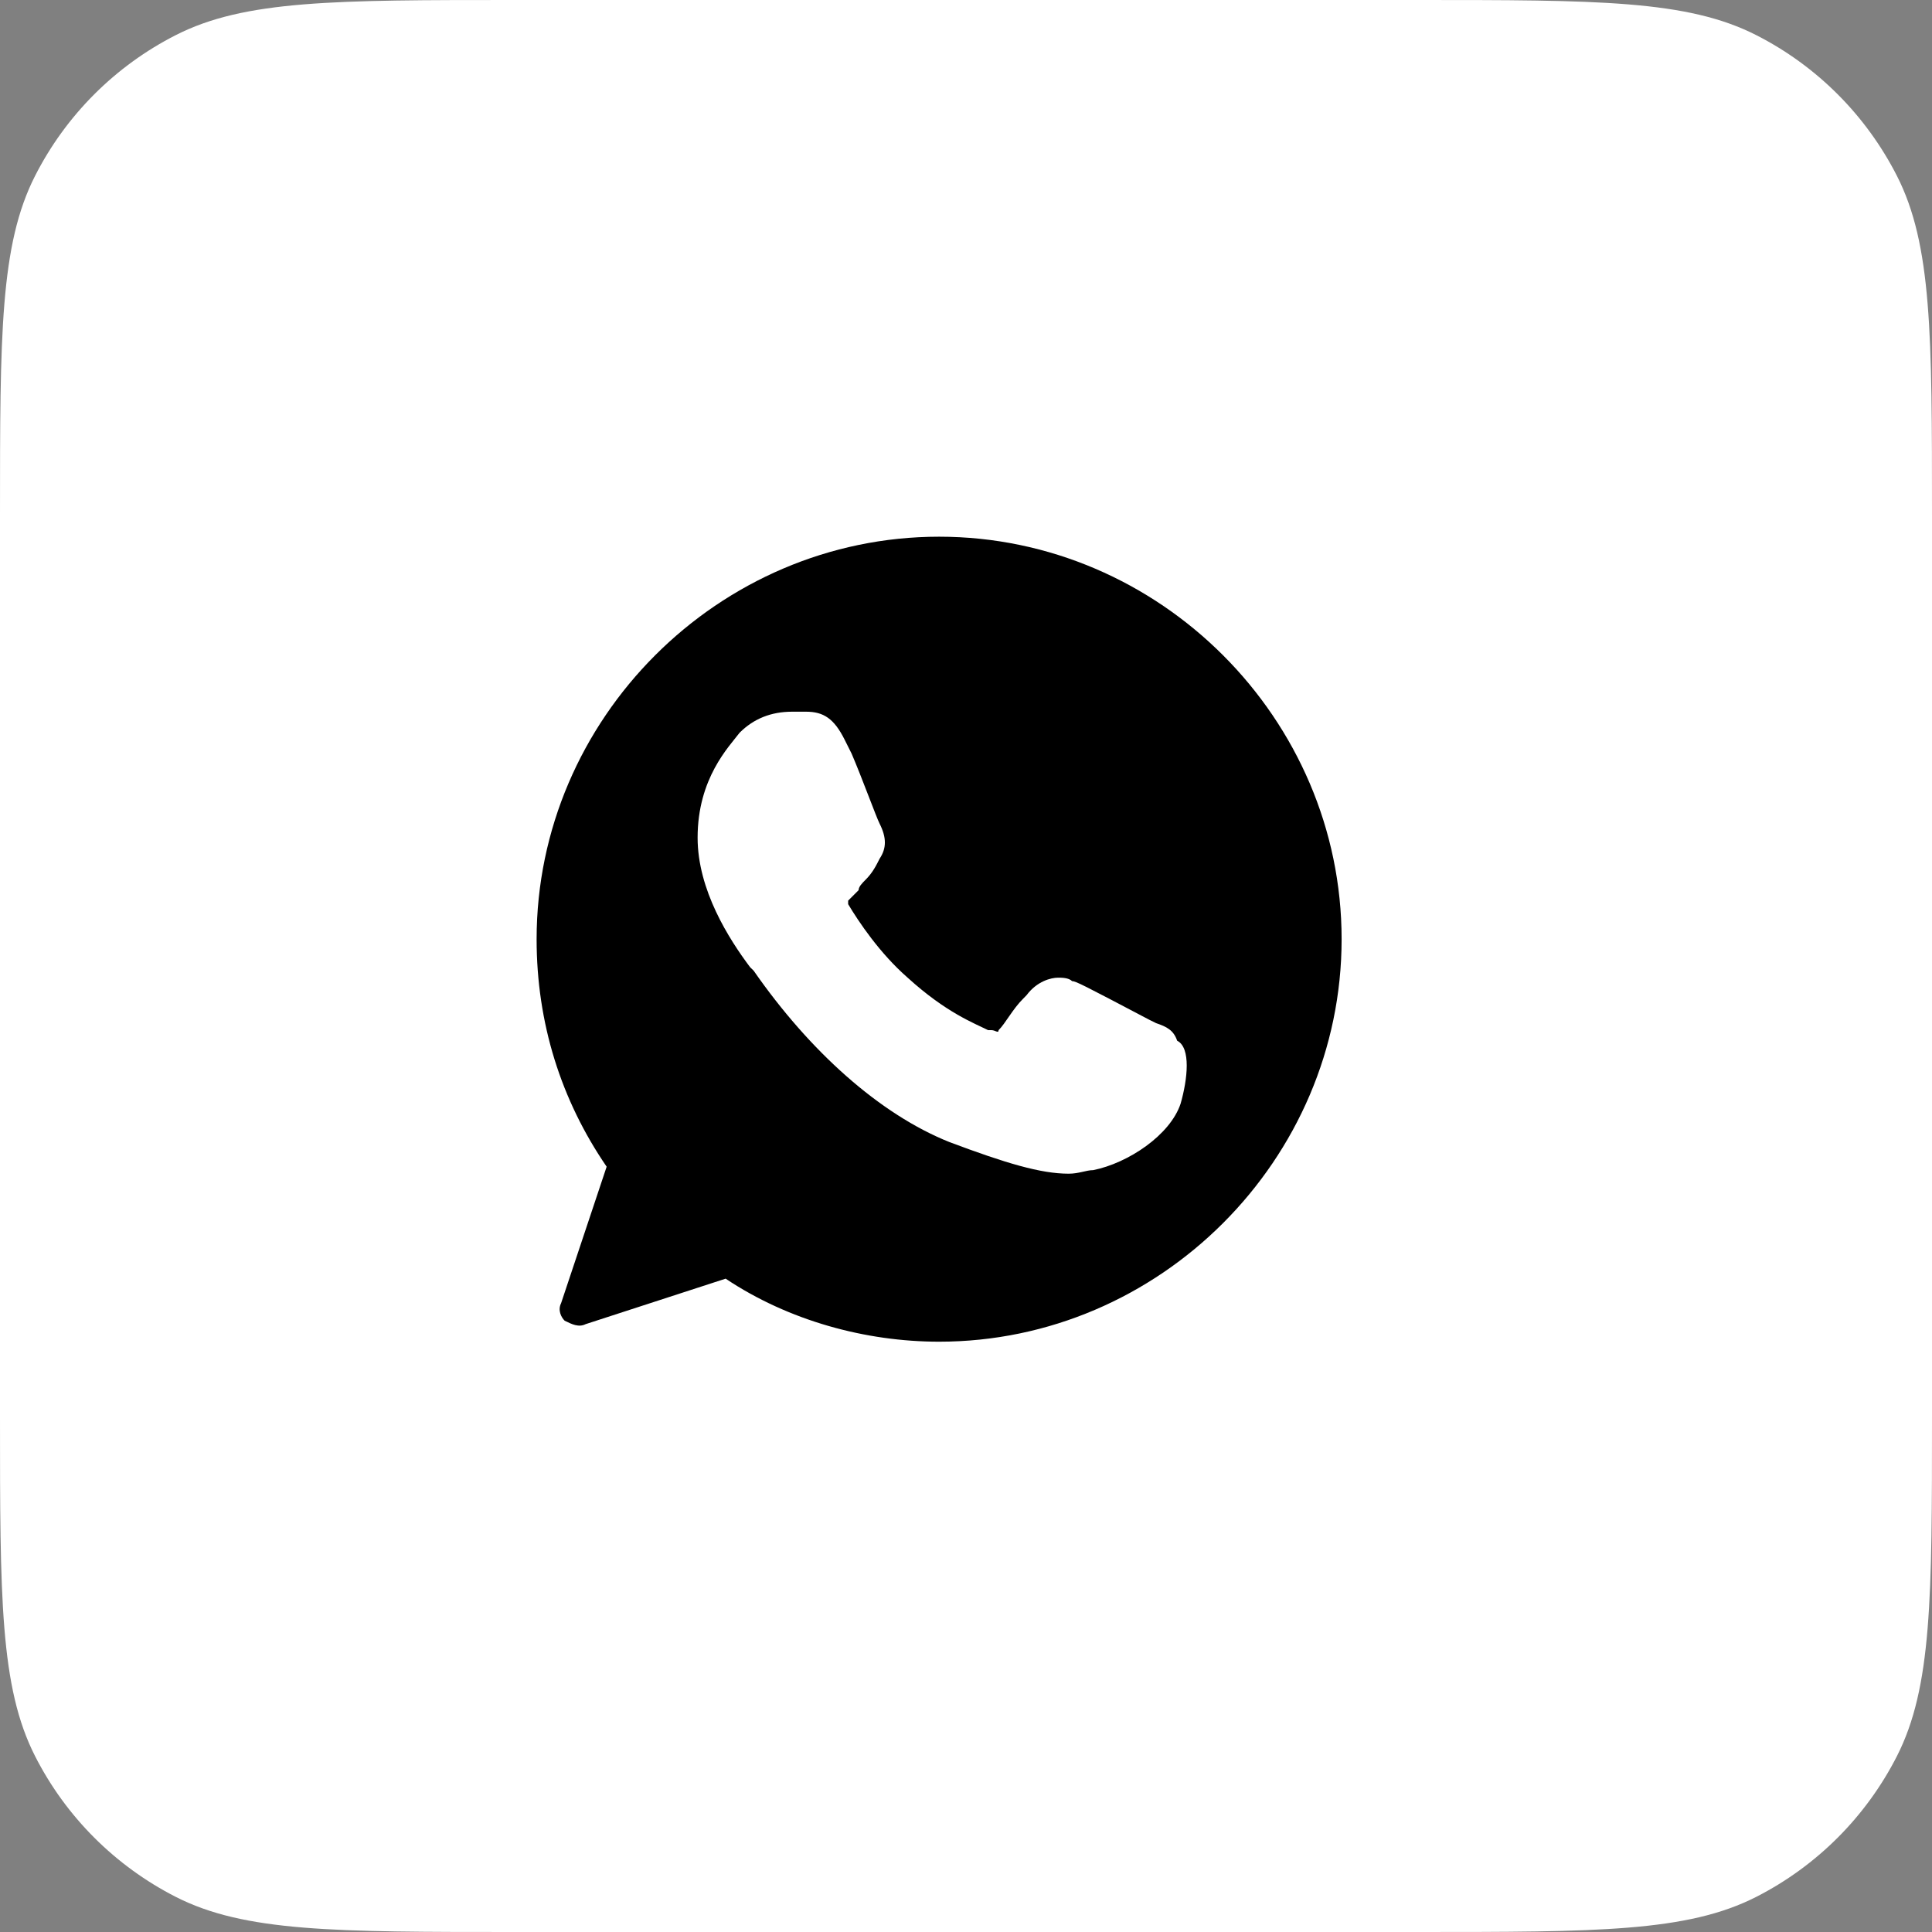
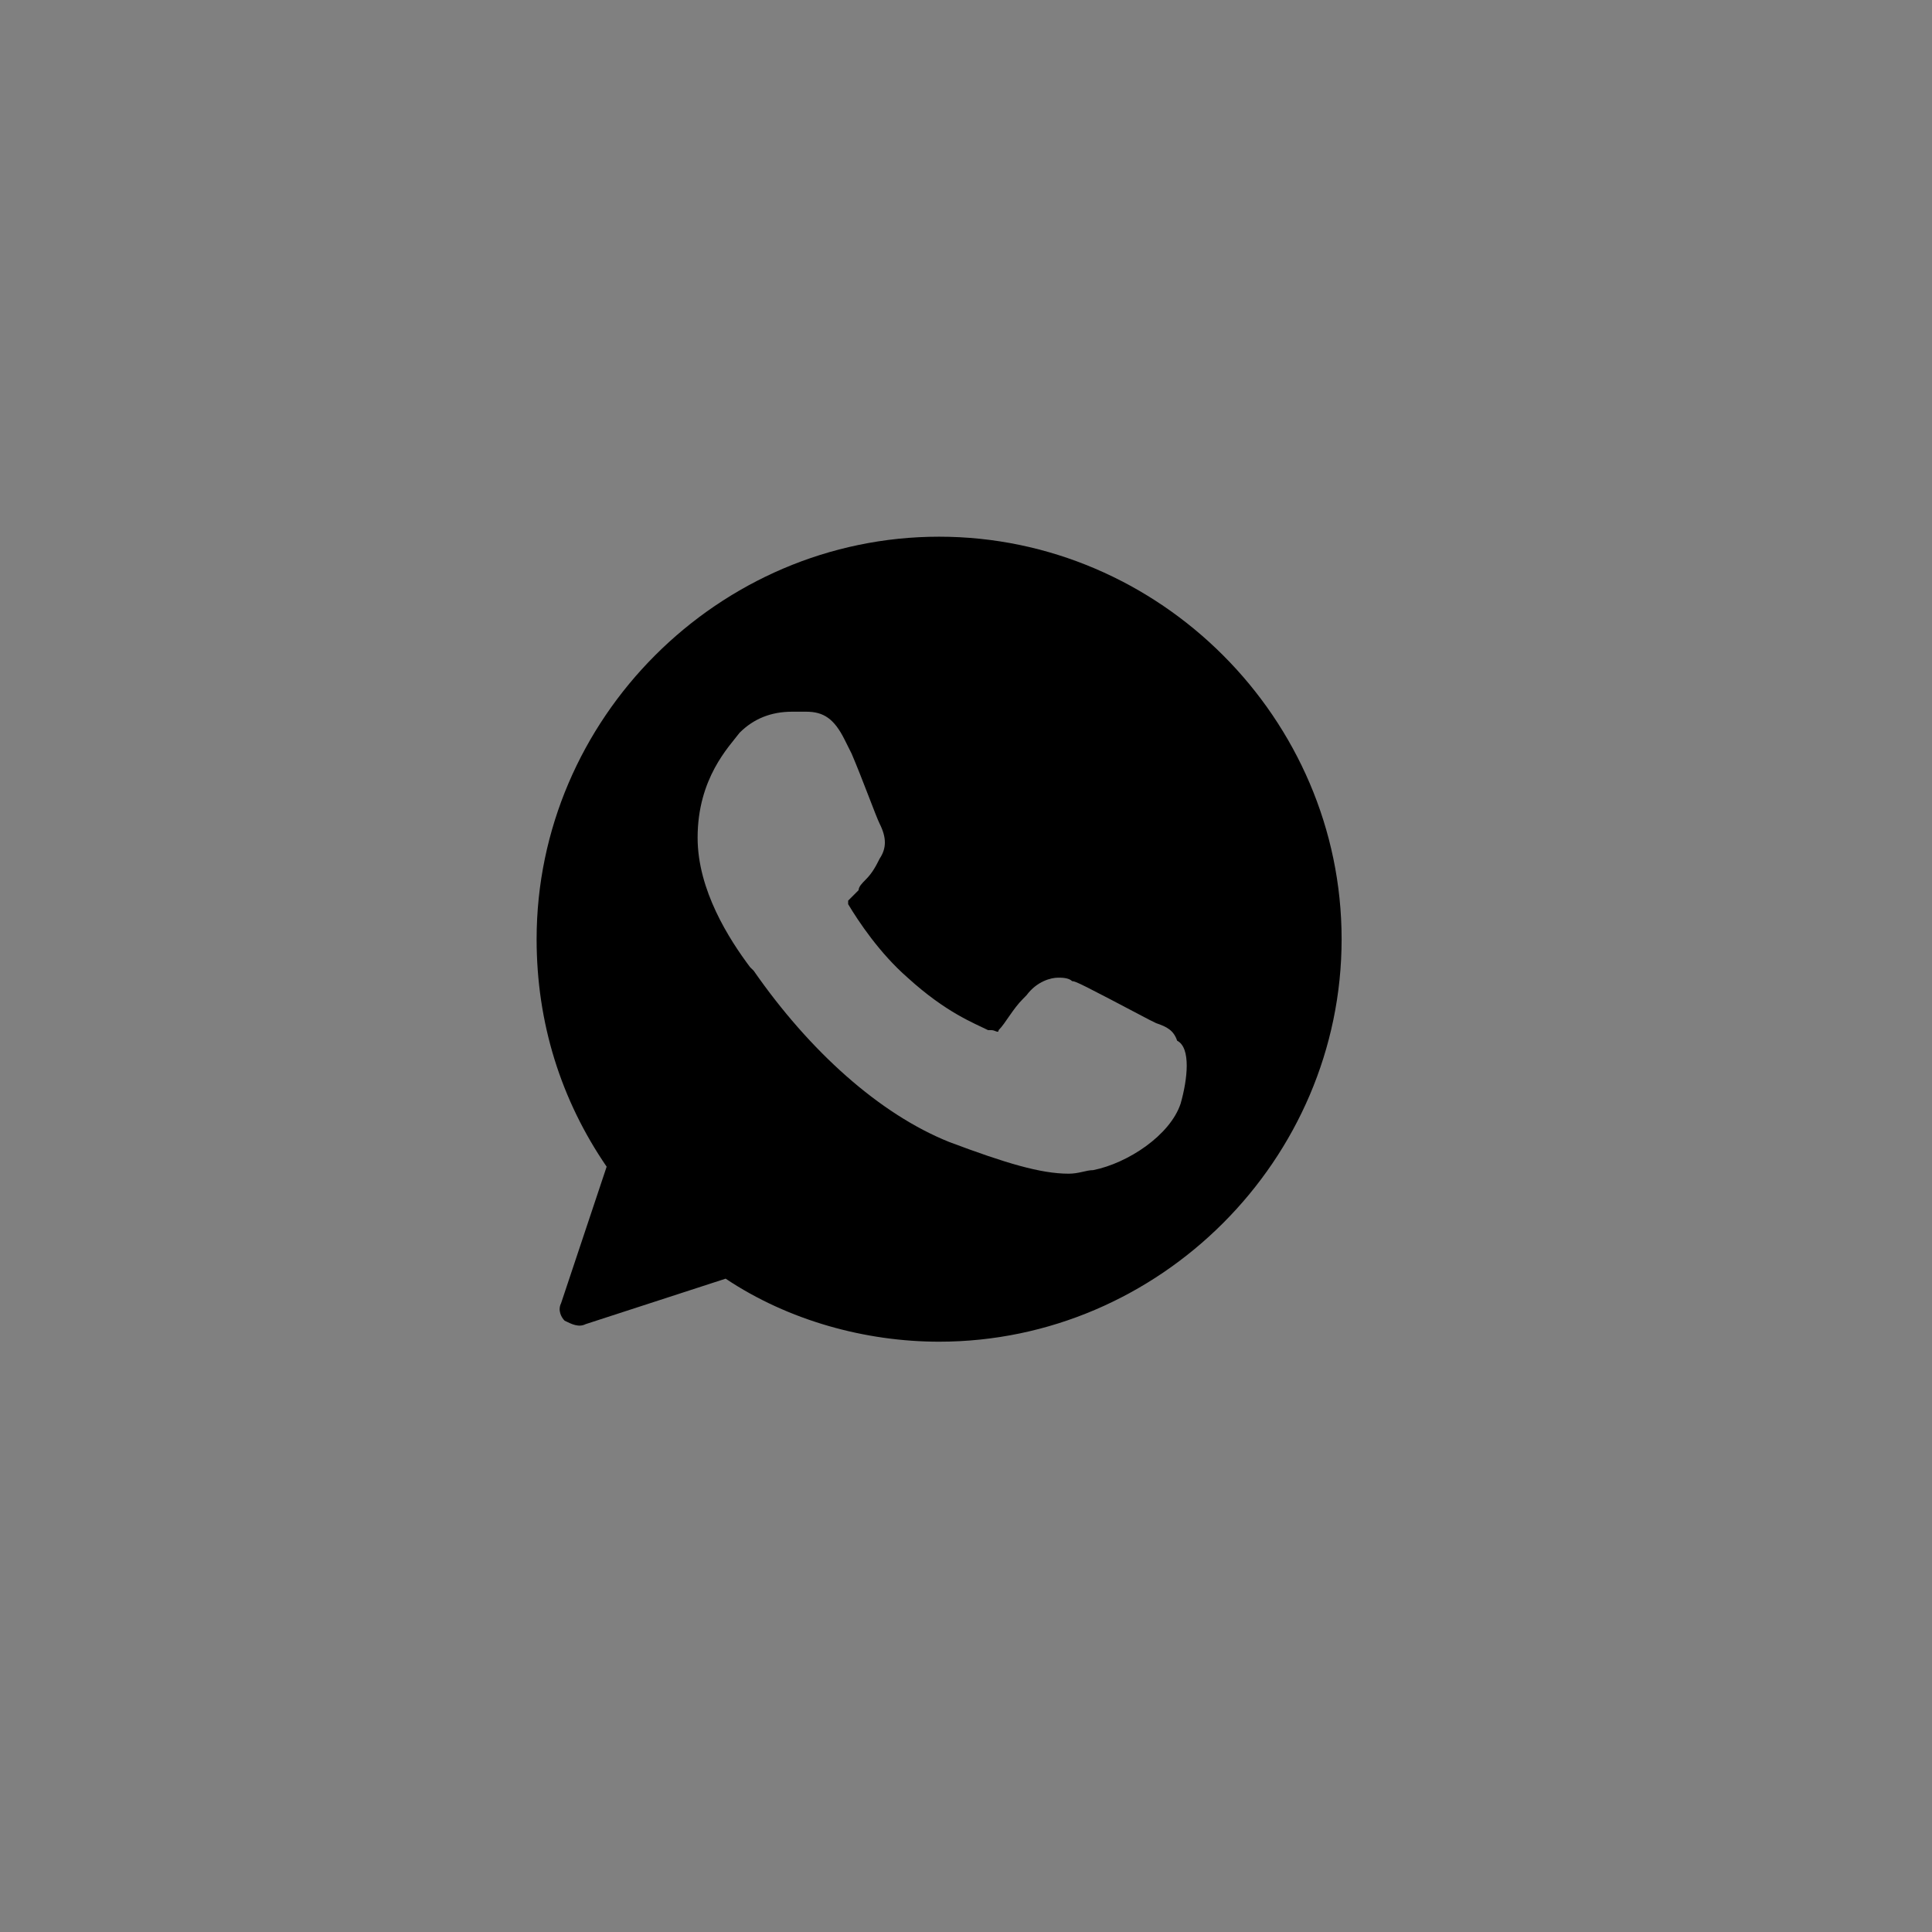
<svg xmlns="http://www.w3.org/2000/svg" width="24" height="24" viewBox="0 0 24 24" fill="none">
  <rect x="0" y="0" width="24" height="24" fill="#808080" stroke="none" />
-   <path d="M0 6.4C0 4.16 0 3.04 0.436 2.184C0.819 1.431 1.431 0.819 2.184 0.436C3.04 0 4.16 0 6.4 0H17.6C19.84 0 20.96 0 21.816 0.436C22.569 0.819 23.18 1.431 23.564 2.184C24 3.04 24 4.16 24 6.4V17.6C24 19.84 24 20.96 23.564 21.816C23.18 22.569 22.569 23.18 21.816 23.564C20.96 24 19.84 24 17.6 24H6.4C4.16 24 3.04 24 2.184 23.564C1.431 23.18 0.819 22.569 0.436 21.816C0 20.96 0 19.84 0 17.6V6.4Z" fill="white" />
  <path d="M11.666 6.667C8.927 6.667 6.666 8.928 6.666 11.667C6.666 12.71 6.97 13.667 7.536 14.493L6.97 16.189C6.927 16.275 6.97 16.362 7.014 16.406C7.101 16.449 7.188 16.493 7.275 16.449L9.014 15.884C9.796 16.406 10.753 16.667 11.666 16.667C14.405 16.667 16.666 14.406 16.666 11.667C16.666 8.928 14.405 6.667 11.666 6.667ZM14.666 13.71C14.536 14.101 14.014 14.449 13.579 14.536C13.492 14.536 13.405 14.58 13.275 14.58C12.927 14.58 12.492 14.449 11.796 14.188C10.927 13.841 10.057 13.058 9.362 12.058L9.318 12.015C9.057 11.667 8.666 11.058 8.666 10.406C8.666 9.667 9.057 9.275 9.188 9.102C9.362 8.928 9.579 8.841 9.84 8.841C9.883 8.841 9.927 8.841 9.97 8.841H10.014C10.231 8.841 10.362 8.928 10.492 9.188L10.579 9.362C10.71 9.667 10.883 10.145 10.927 10.232C11.014 10.406 11.014 10.536 10.927 10.667C10.883 10.754 10.84 10.841 10.753 10.928C10.71 10.971 10.666 11.015 10.666 11.058C10.623 11.101 10.579 11.145 10.536 11.188C10.536 11.232 10.536 11.232 10.536 11.232C10.666 11.449 10.927 11.841 11.275 12.145C11.753 12.58 12.101 12.71 12.275 12.797H12.318C12.362 12.797 12.405 12.841 12.405 12.797C12.492 12.71 12.579 12.536 12.71 12.406L12.753 12.362C12.883 12.188 13.057 12.145 13.144 12.145C13.188 12.145 13.275 12.145 13.318 12.188C13.362 12.188 13.449 12.232 14.275 12.667L14.362 12.71C14.492 12.754 14.579 12.797 14.623 12.928C14.796 13.015 14.753 13.406 14.666 13.71Z" fill="black" />
</svg>